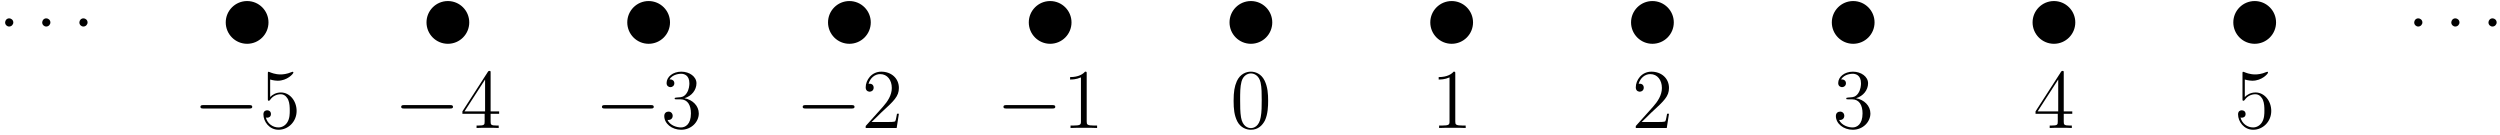
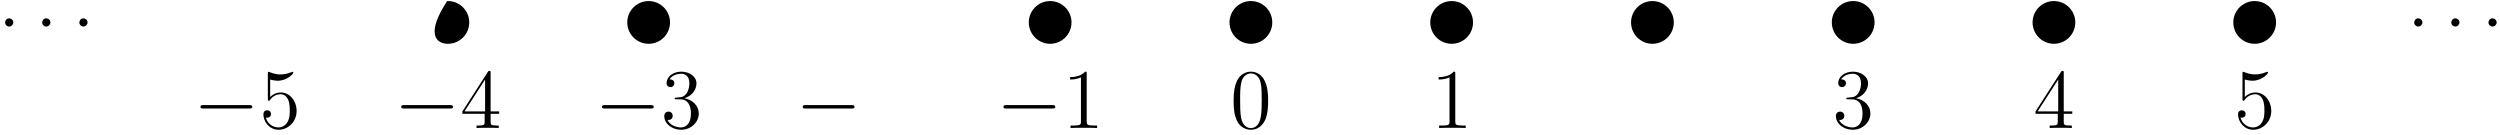
<svg xmlns="http://www.w3.org/2000/svg" xmlns:xlink="http://www.w3.org/1999/xlink" width="353pt" height="19pt" viewBox="0 0 353 19" version="1.1">
  <defs>
    <g>
      <symbol overflow="visible" id="glyph0-0">
        <path style="stroke:none;" d="" />
      </symbol>
      <symbol overflow="visible" id="glyph0-1">
        <path style="stroke:none;" d="M 2.203 -0.578 C 2.203 -0.922 1.906 -1.156 1.625 -1.156 C 1.281 -1.156 1.047 -0.875 1.047 -0.578 C 1.047 -0.234 1.328 0 1.609 0 C 1.953 0 2.203 -0.281 2.203 -0.578 Z M 2.203 -0.578 " />
      </symbol>
      <symbol overflow="visible" id="glyph1-0">
        <path style="stroke:none;" d="" />
      </symbol>
      <symbol overflow="visible" id="glyph1-1">
        <path style="stroke:none;" d="M 7.875 -2.75 C 8.078 -2.75 8.297 -2.75 8.297 -2.984 C 8.297 -3.234 8.078 -3.234 7.875 -3.234 L 1.406 -3.234 C 1.203 -3.234 0.984 -3.234 0.984 -2.984 C 0.984 -2.75 1.203 -2.75 1.406 -2.75 Z M 7.875 -2.75 " />
      </symbol>
      <symbol overflow="visible" id="glyph2-0">
        <path style="stroke:none;" d="" />
      </symbol>
      <symbol overflow="visible" id="glyph2-1">
        <path style="stroke:none;" d="M 1.531 -6.844 C 2.047 -6.688 2.469 -6.672 2.594 -6.672 C 3.938 -6.672 4.812 -7.656 4.812 -7.828 C 4.812 -7.875 4.781 -7.938 4.703 -7.938 C 4.688 -7.938 4.656 -7.938 4.547 -7.891 C 3.891 -7.609 3.312 -7.562 3 -7.562 C 2.219 -7.562 1.656 -7.812 1.422 -7.906 C 1.344 -7.938 1.312 -7.938 1.297 -7.938 C 1.203 -7.938 1.203 -7.859 1.203 -7.672 L 1.203 -4.125 C 1.203 -3.906 1.203 -3.844 1.344 -3.844 C 1.406 -3.844 1.422 -3.844 1.547 -4 C 1.875 -4.484 2.438 -4.766 3.031 -4.766 C 3.672 -4.766 3.984 -4.188 4.078 -3.984 C 4.281 -3.516 4.297 -2.922 4.297 -2.469 C 4.297 -2.016 4.297 -1.344 3.953 -0.797 C 3.688 -0.375 3.234 -0.078 2.703 -0.078 C 1.906 -0.078 1.141 -0.609 0.922 -1.484 C 0.984 -1.453 1.047 -1.453 1.109 -1.453 C 1.312 -1.453 1.641 -1.562 1.641 -1.969 C 1.641 -2.312 1.406 -2.5 1.109 -2.5 C 0.891 -2.5 0.578 -2.391 0.578 -1.922 C 0.578 -0.906 1.406 0.25 2.719 0.25 C 4.078 0.25 5.266 -0.891 5.266 -2.406 C 5.266 -3.828 4.297 -5.016 3.047 -5.016 C 2.359 -5.016 1.844 -4.703 1.531 -4.375 Z M 1.531 -6.844 " />
      </symbol>
      <symbol overflow="visible" id="glyph2-2">
        <path style="stroke:none;" d="M 4.312 -7.781 C 4.312 -8.016 4.312 -8.062 4.141 -8.062 C 4.047 -8.062 4.016 -8.062 3.922 -7.922 L 0.328 -2.344 L 0.328 -2 L 3.469 -2 L 3.469 -0.906 C 3.469 -0.469 3.438 -0.344 2.562 -0.344 L 2.328 -0.344 L 2.328 0 C 2.609 -0.031 3.547 -0.031 3.891 -0.031 C 4.219 -0.031 5.172 -0.031 5.453 0 L 5.453 -0.344 L 5.219 -0.344 C 4.344 -0.344 4.312 -0.469 4.312 -0.906 L 4.312 -2 L 5.516 -2 L 5.516 -2.344 L 4.312 -2.344 Z M 3.531 -6.844 L 3.531 -2.344 L 0.625 -2.344 Z M 3.531 -6.844 " />
      </symbol>
      <symbol overflow="visible" id="glyph2-3">
        <path style="stroke:none;" d="M 2.203 -4.297 C 2 -4.281 1.953 -4.266 1.953 -4.156 C 1.953 -4.047 2.016 -4.047 2.219 -4.047 L 2.766 -4.047 C 3.797 -4.047 4.25 -3.203 4.25 -2.062 C 4.25 -0.484 3.438 -0.078 2.844 -0.078 C 2.266 -0.078 1.297 -0.344 0.938 -1.141 C 1.328 -1.078 1.672 -1.297 1.672 -1.719 C 1.672 -2.062 1.422 -2.312 1.094 -2.312 C 0.797 -2.312 0.484 -2.141 0.484 -1.688 C 0.484 -0.625 1.547 0.25 2.875 0.25 C 4.297 0.25 5.359 -0.844 5.359 -2.047 C 5.359 -3.141 4.469 -4 3.328 -4.203 C 4.359 -4.5 5.031 -5.375 5.031 -6.312 C 5.031 -7.25 4.047 -7.953 2.891 -7.953 C 1.703 -7.953 0.812 -7.219 0.812 -6.344 C 0.812 -5.875 1.188 -5.766 1.359 -5.766 C 1.609 -5.766 1.906 -5.953 1.906 -6.312 C 1.906 -6.688 1.609 -6.859 1.344 -6.859 C 1.281 -6.859 1.25 -6.859 1.219 -6.844 C 1.672 -7.656 2.797 -7.656 2.859 -7.656 C 3.25 -7.656 4.031 -7.484 4.031 -6.312 C 4.031 -6.078 4 -5.422 3.641 -4.906 C 3.281 -4.375 2.875 -4.344 2.562 -4.328 Z M 2.203 -4.297 " />
      </symbol>
      <symbol overflow="visible" id="glyph2-4">
-         <path style="stroke:none;" d="M 5.266 -2.016 L 5 -2.016 C 4.953 -1.812 4.859 -1.141 4.75 -0.953 C 4.656 -0.844 3.984 -0.844 3.625 -0.844 L 1.406 -0.844 C 1.734 -1.125 2.469 -1.891 2.766 -2.172 C 4.594 -3.844 5.266 -4.469 5.266 -5.656 C 5.266 -7.031 4.172 -7.953 2.781 -7.953 C 1.406 -7.953 0.578 -6.766 0.578 -5.734 C 0.578 -5.125 1.109 -5.125 1.141 -5.125 C 1.406 -5.125 1.703 -5.312 1.703 -5.688 C 1.703 -6.031 1.484 -6.25 1.141 -6.25 C 1.047 -6.25 1.016 -6.25 0.984 -6.234 C 1.203 -7.047 1.859 -7.609 2.625 -7.609 C 3.641 -7.609 4.266 -6.75 4.266 -5.656 C 4.266 -4.641 3.688 -3.75 3 -2.984 L 0.578 -0.281 L 0.578 0 L 4.953 0 Z M 5.266 -2.016 " />
-       </symbol>
+         </symbol>
      <symbol overflow="visible" id="glyph2-5">
        <path style="stroke:none;" d="M 3.438 -7.656 C 3.438 -7.938 3.438 -7.953 3.203 -7.953 C 2.922 -7.625 2.312 -7.188 1.094 -7.188 L 1.094 -6.844 C 1.359 -6.844 1.953 -6.844 2.625 -7.141 L 2.625 -0.922 C 2.625 -0.484 2.578 -0.344 1.531 -0.344 L 1.156 -0.344 L 1.156 0 C 1.484 -0.031 2.641 -0.031 3.031 -0.031 C 3.438 -0.031 4.578 -0.031 4.906 0 L 4.906 -0.344 L 4.531 -0.344 C 3.484 -0.344 3.438 -0.484 3.438 -0.922 Z M 3.438 -7.656 " />
      </symbol>
      <symbol overflow="visible" id="glyph2-6">
        <path style="stroke:none;" d="M 5.359 -3.828 C 5.359 -4.812 5.297 -5.781 4.859 -6.688 C 4.375 -7.688 3.516 -7.953 2.922 -7.953 C 2.234 -7.953 1.391 -7.609 0.938 -6.609 C 0.609 -5.859 0.484 -5.109 0.484 -3.828 C 0.484 -2.672 0.578 -1.797 1 -0.938 C 1.469 -0.031 2.297 0.25 2.922 0.25 C 3.953 0.25 4.547 -0.375 4.906 -1.062 C 5.328 -1.953 5.359 -3.125 5.359 -3.828 Z M 2.922 0.016 C 2.531 0.016 1.75 -0.203 1.531 -1.5 C 1.406 -2.219 1.406 -3.125 1.406 -3.969 C 1.406 -4.953 1.406 -5.828 1.594 -6.531 C 1.797 -7.344 2.406 -7.703 2.922 -7.703 C 3.375 -7.703 4.062 -7.438 4.297 -6.406 C 4.453 -5.719 4.453 -4.781 4.453 -3.969 C 4.453 -3.172 4.453 -2.266 4.312 -1.531 C 4.094 -0.219 3.328 0.016 2.922 0.016 Z M 2.922 0.016 " />
      </symbol>
    </g>
  </defs>
  <g id="surface1">
    <g style="fill:rgb(0%,0%,0%);fill-opacity:1;">
      <use xlink:href="#glyph0-1" x="-0.323" y="3.747" />
    </g>
    <g style="fill:rgb(0%,0%,0%);fill-opacity:1;">
      <use xlink:href="#glyph0-1" x="4.913" y="3.747" />
    </g>
    <g style="fill:rgb(0%,0%,0%);fill-opacity:1;">
      <use xlink:href="#glyph0-1" x="10.162" y="3.747" />
    </g>
-     <path style="fill-rule:nonzero;fill:rgb(0%,0%,0%);fill-opacity:1;stroke-width:0.399;stroke-linecap:butt;stroke-linejoin:miter;stroke:rgb(0%,0%,0%);stroke-opacity:1;stroke-miterlimit:10;" d="M -167.264 0.002 C -167.264 1.557 -168.526 2.818 -170.08 2.818 C -171.639 2.818 -172.901 1.557 -172.901 0.002 C -172.901 -1.557 -171.639 -2.818 -170.08 -2.818 C -168.526 -2.818 -167.264 -1.557 -167.264 0.002 Z M -167.264 0.002 " transform="matrix(1,0,0,-1,204.975,3.166)" />
    <g style="fill:rgb(0%,0%,0%);fill-opacity:1;">
      <use xlink:href="#glyph1-1" x="27.318" y="18.072" />
    </g>
    <g style="fill:rgb(0%,0%,0%);fill-opacity:1;">
      <use xlink:href="#glyph2-1" x="36.616" y="18.072" />
    </g>
-     <path style="fill-rule:nonzero;fill:rgb(0%,0%,0%);fill-opacity:1;stroke-width:0.399;stroke-linecap:butt;stroke-linejoin:miter;stroke:rgb(0%,0%,0%);stroke-opacity:1;stroke-miterlimit:10;" d="M -138.916 0.002 C -138.916 1.557 -140.178 2.818 -141.733 2.818 C -143.291 2.818 -144.553 1.557 -144.553 0.002 C -144.553 -1.557 -143.291 -2.818 -141.733 -2.818 C -140.178 -2.818 -138.916 -1.557 -138.916 0.002 Z M -138.916 0.002 " transform="matrix(1,0,0,-1,204.975,3.166)" />
+     <path style="fill-rule:nonzero;fill:rgb(0%,0%,0%);fill-opacity:1;stroke-width:0.399;stroke-linecap:butt;stroke-linejoin:miter;stroke:rgb(0%,0%,0%);stroke-opacity:1;stroke-miterlimit:10;" d="M -138.916 0.002 C -138.916 1.557 -140.178 2.818 -141.733 2.818 C -144.553 -1.557 -143.291 -2.818 -141.733 -2.818 C -140.178 -2.818 -138.916 -1.557 -138.916 0.002 Z M -138.916 0.002 " transform="matrix(1,0,0,-1,204.975,3.166)" />
    <g style="fill:rgb(0%,0%,0%);fill-opacity:1;">
      <use xlink:href="#glyph1-1" x="55.665" y="18.072" />
    </g>
    <g style="fill:rgb(0%,0%,0%);fill-opacity:1;">
      <use xlink:href="#glyph2-2" x="64.963" y="18.072" />
    </g>
    <path style="fill-rule:nonzero;fill:rgb(0%,0%,0%);fill-opacity:1;stroke-width:0.399;stroke-linecap:butt;stroke-linejoin:miter;stroke:rgb(0%,0%,0%);stroke-opacity:1;stroke-miterlimit:10;" d="M -110.569 0.002 C -110.569 1.557 -111.83 2.818 -113.389 2.818 C -114.944 2.818 -116.205 1.557 -116.205 0.002 C -116.205 -1.557 -114.944 -2.818 -113.389 -2.818 C -111.83 -2.818 -110.569 -1.557 -110.569 0.002 Z M -110.569 0.002 " transform="matrix(1,0,0,-1,204.975,3.166)" />
    <g style="fill:rgb(0%,0%,0%);fill-opacity:1;">
      <use xlink:href="#glyph1-1" x="84.012" y="18.072" />
    </g>
    <g style="fill:rgb(0%,0%,0%);fill-opacity:1;">
      <use xlink:href="#glyph2-3" x="93.31" y="18.072" />
    </g>
-     <path style="fill-rule:nonzero;fill:rgb(0%,0%,0%);fill-opacity:1;stroke-width:0.399;stroke-linecap:butt;stroke-linejoin:miter;stroke:rgb(0%,0%,0%);stroke-opacity:1;stroke-miterlimit:10;" d="M -82.221 0.002 C -82.221 1.557 -83.483 2.818 -85.041 2.818 C -86.596 2.818 -87.858 1.557 -87.858 0.002 C -87.858 -1.557 -86.596 -2.818 -85.041 -2.818 C -83.483 -2.818 -82.221 -1.557 -82.221 0.002 Z M -82.221 0.002 " transform="matrix(1,0,0,-1,204.975,3.166)" />
    <g style="fill:rgb(0%,0%,0%);fill-opacity:1;">
      <use xlink:href="#glyph1-1" x="112.359" y="18.072" />
    </g>
    <g style="fill:rgb(0%,0%,0%);fill-opacity:1;">
      <use xlink:href="#glyph2-4" x="121.657" y="18.072" />
    </g>
    <path style="fill-rule:nonzero;fill:rgb(0%,0%,0%);fill-opacity:1;stroke-width:0.399;stroke-linecap:butt;stroke-linejoin:miter;stroke:rgb(0%,0%,0%);stroke-opacity:1;stroke-miterlimit:10;" d="M -53.877 0.002 C -53.877 1.557 -55.139 2.818 -56.694 2.818 C -58.248 2.818 -59.51 1.557 -59.51 0.002 C -59.51 -1.557 -58.248 -2.818 -56.694 -2.818 C -55.139 -2.818 -53.877 -1.557 -53.877 0.002 Z M -53.877 0.002 " transform="matrix(1,0,0,-1,204.975,3.166)" />
    <g style="fill:rgb(0%,0%,0%);fill-opacity:1;">
      <use xlink:href="#glyph1-1" x="140.706" y="18.072" />
    </g>
    <g style="fill:rgb(0%,0%,0%);fill-opacity:1;">
      <use xlink:href="#glyph2-5" x="150.004" y="18.072" />
    </g>
    <path style="fill-rule:nonzero;fill:rgb(0%,0%,0%);fill-opacity:1;stroke-width:0.399;stroke-linecap:butt;stroke-linejoin:miter;stroke:rgb(0%,0%,0%);stroke-opacity:1;stroke-miterlimit:10;" d="M -25.53 0.002 C -25.53 1.557 -26.791 2.818 -28.346 2.818 C -29.905 2.818 -31.166 1.557 -31.166 0.002 C -31.166 -1.557 -29.905 -2.818 -28.346 -2.818 C -26.791 -2.818 -25.53 -1.557 -25.53 0.002 Z M -25.53 0.002 " transform="matrix(1,0,0,-1,204.975,3.166)" />
    <g style="fill:rgb(0%,0%,0%);fill-opacity:1;">
      <use xlink:href="#glyph2-6" x="173.702" y="18.072" />
    </g>
    <path style="fill-rule:nonzero;fill:rgb(0%,0%,0%);fill-opacity:1;stroke-width:0.399;stroke-linecap:butt;stroke-linejoin:miter;stroke:rgb(0%,0%,0%);stroke-opacity:1;stroke-miterlimit:10;" d="M 2.818 0.002 C 2.818 1.557 1.556 2.818 0.002 2.818 C -1.557 2.818 -2.819 1.557 -2.819 0.002 C -2.819 -1.557 -1.557 -2.818 0.002 -2.818 C 1.556 -2.818 2.818 -1.557 2.818 0.002 Z M 2.818 0.002 " transform="matrix(1,0,0,-1,204.975,3.166)" />
    <g style="fill:rgb(0%,0%,0%);fill-opacity:1;">
      <use xlink:href="#glyph2-5" x="202.048" y="18.072" />
    </g>
    <path style="fill-rule:nonzero;fill:rgb(0%,0%,0%);fill-opacity:1;stroke-width:0.399;stroke-linecap:butt;stroke-linejoin:miter;stroke:rgb(0%,0%,0%);stroke-opacity:1;stroke-miterlimit:10;" d="M 31.166 0.002 C 31.166 1.557 29.904 2.818 28.345 2.818 C 26.791 2.818 25.529 1.557 25.529 0.002 C 25.529 -1.557 26.791 -2.818 28.345 -2.818 C 29.904 -2.818 31.166 -1.557 31.166 0.002 Z M 31.166 0.002 " transform="matrix(1,0,0,-1,204.975,3.166)" />
    <g style="fill:rgb(0%,0%,0%);fill-opacity:1;">
      <use xlink:href="#glyph2-4" x="230.395" y="18.072" />
    </g>
    <path style="fill-rule:nonzero;fill:rgb(0%,0%,0%);fill-opacity:1;stroke-width:0.399;stroke-linecap:butt;stroke-linejoin:miter;stroke:rgb(0%,0%,0%);stroke-opacity:1;stroke-miterlimit:10;" d="M 59.513 0.002 C 59.513 1.557 58.252 2.818 56.693 2.818 C 55.138 2.818 53.877 1.557 53.877 0.002 C 53.877 -1.557 55.138 -2.818 56.693 -2.818 C 58.252 -2.818 59.513 -1.557 59.513 0.002 Z M 59.513 0.002 " transform="matrix(1,0,0,-1,204.975,3.166)" />
    <g style="fill:rgb(0%,0%,0%);fill-opacity:1;">
      <use xlink:href="#glyph2-3" x="258.742" y="18.072" />
    </g>
    <path style="fill-rule:nonzero;fill:rgb(0%,0%,0%);fill-opacity:1;stroke-width:0.399;stroke-linecap:butt;stroke-linejoin:miter;stroke:rgb(0%,0%,0%);stroke-opacity:1;stroke-miterlimit:10;" d="M 87.857 0.002 C 87.857 1.557 86.595 2.818 85.041 2.818 C 83.486 2.818 82.224 1.557 82.224 0.002 C 82.224 -1.557 83.486 -2.818 85.041 -2.818 C 86.595 -2.818 87.857 -1.557 87.857 0.002 Z M 87.857 0.002 " transform="matrix(1,0,0,-1,204.975,3.166)" />
    <g style="fill:rgb(0%,0%,0%);fill-opacity:1;">
      <use xlink:href="#glyph2-2" x="287.089" y="18.072" />
    </g>
    <path style="fill-rule:nonzero;fill:rgb(0%,0%,0%);fill-opacity:1;stroke-width:0.399;stroke-linecap:butt;stroke-linejoin:miter;stroke:rgb(0%,0%,0%);stroke-opacity:1;stroke-miterlimit:10;" d="M 116.205 0.002 C 116.205 1.557 114.943 2.818 113.388 2.818 C 111.83 2.818 110.568 1.557 110.568 0.002 C 110.568 -1.557 111.83 -2.818 113.388 -2.818 C 114.943 -2.818 116.205 -1.557 116.205 0.002 Z M 116.205 0.002 " transform="matrix(1,0,0,-1,204.975,3.166)" />
    <g style="fill:rgb(0%,0%,0%);fill-opacity:1;">
      <use xlink:href="#glyph2-1" x="315.436" y="18.072" />
    </g>
    <g style="fill:rgb(0%,0%,0%);fill-opacity:1;">
      <use xlink:href="#glyph0-1" x="339.839" y="3.747" />
    </g>
    <g style="fill:rgb(0%,0%,0%);fill-opacity:1;">
      <use xlink:href="#glyph0-1" x="345.075" y="3.747" />
    </g>
    <g style="fill:rgb(0%,0%,0%);fill-opacity:1;">
      <use xlink:href="#glyph0-1" x="350.324" y="3.747" />
    </g>
  </g>
</svg>